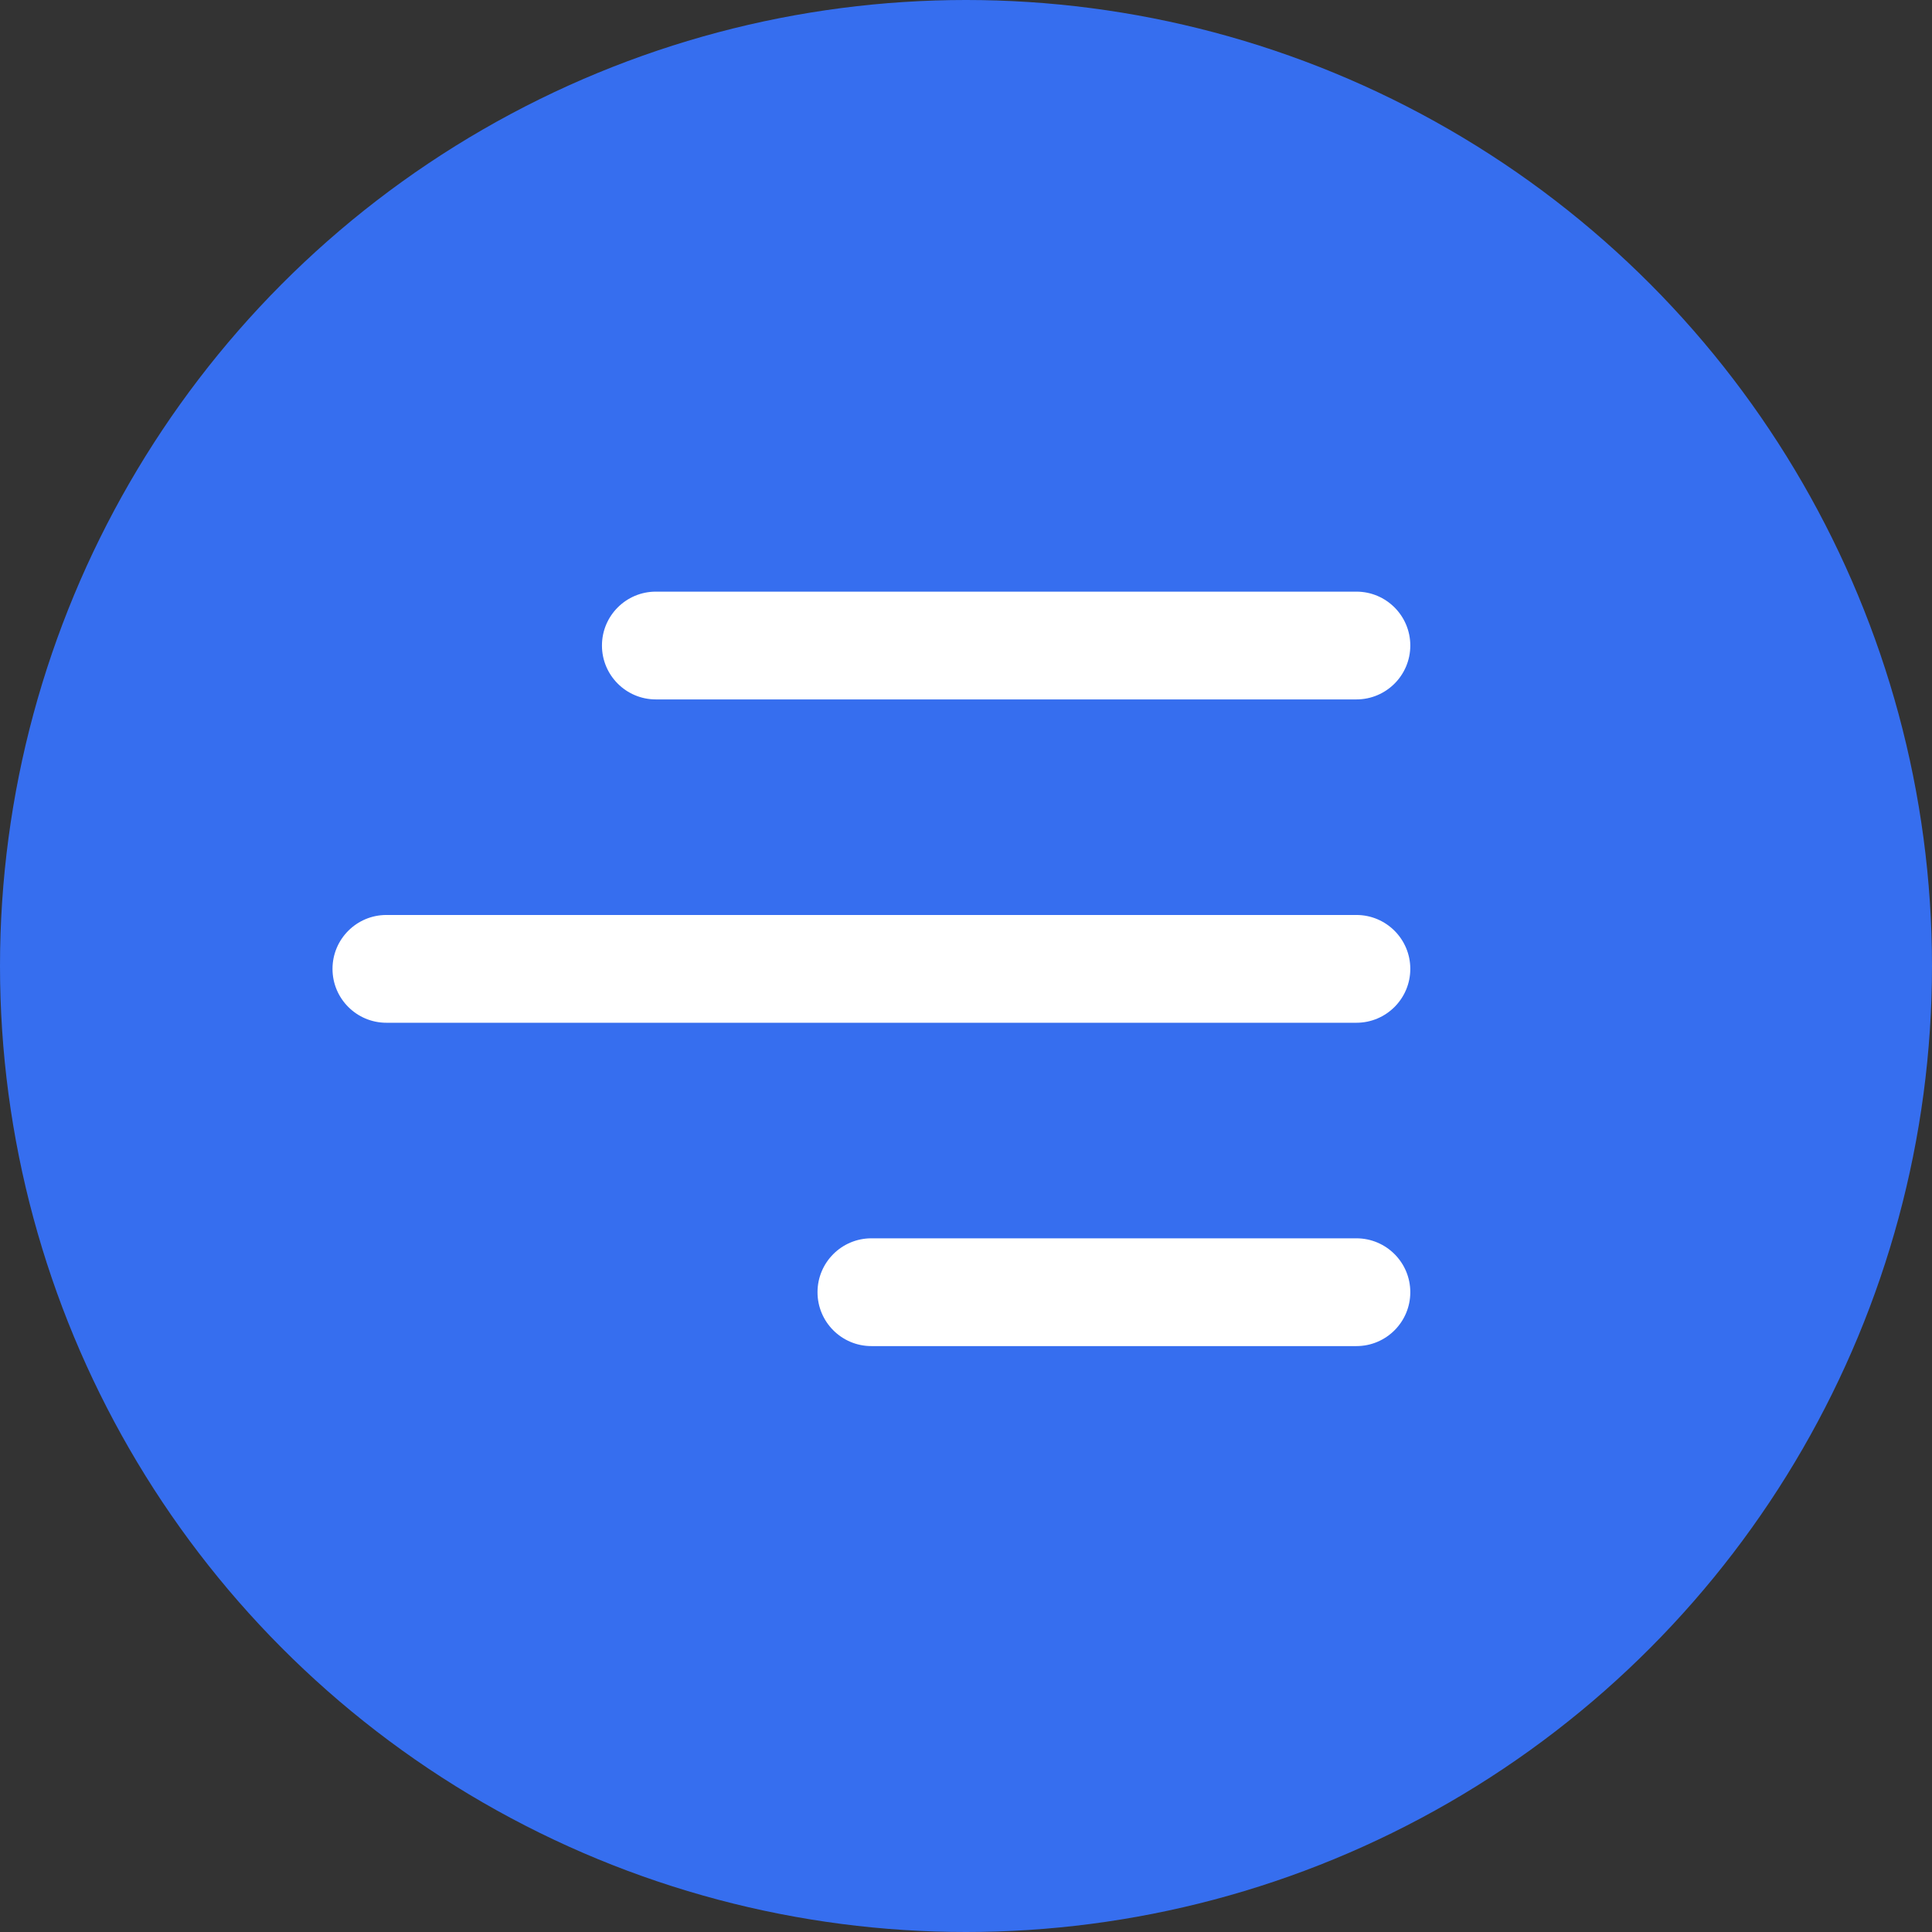
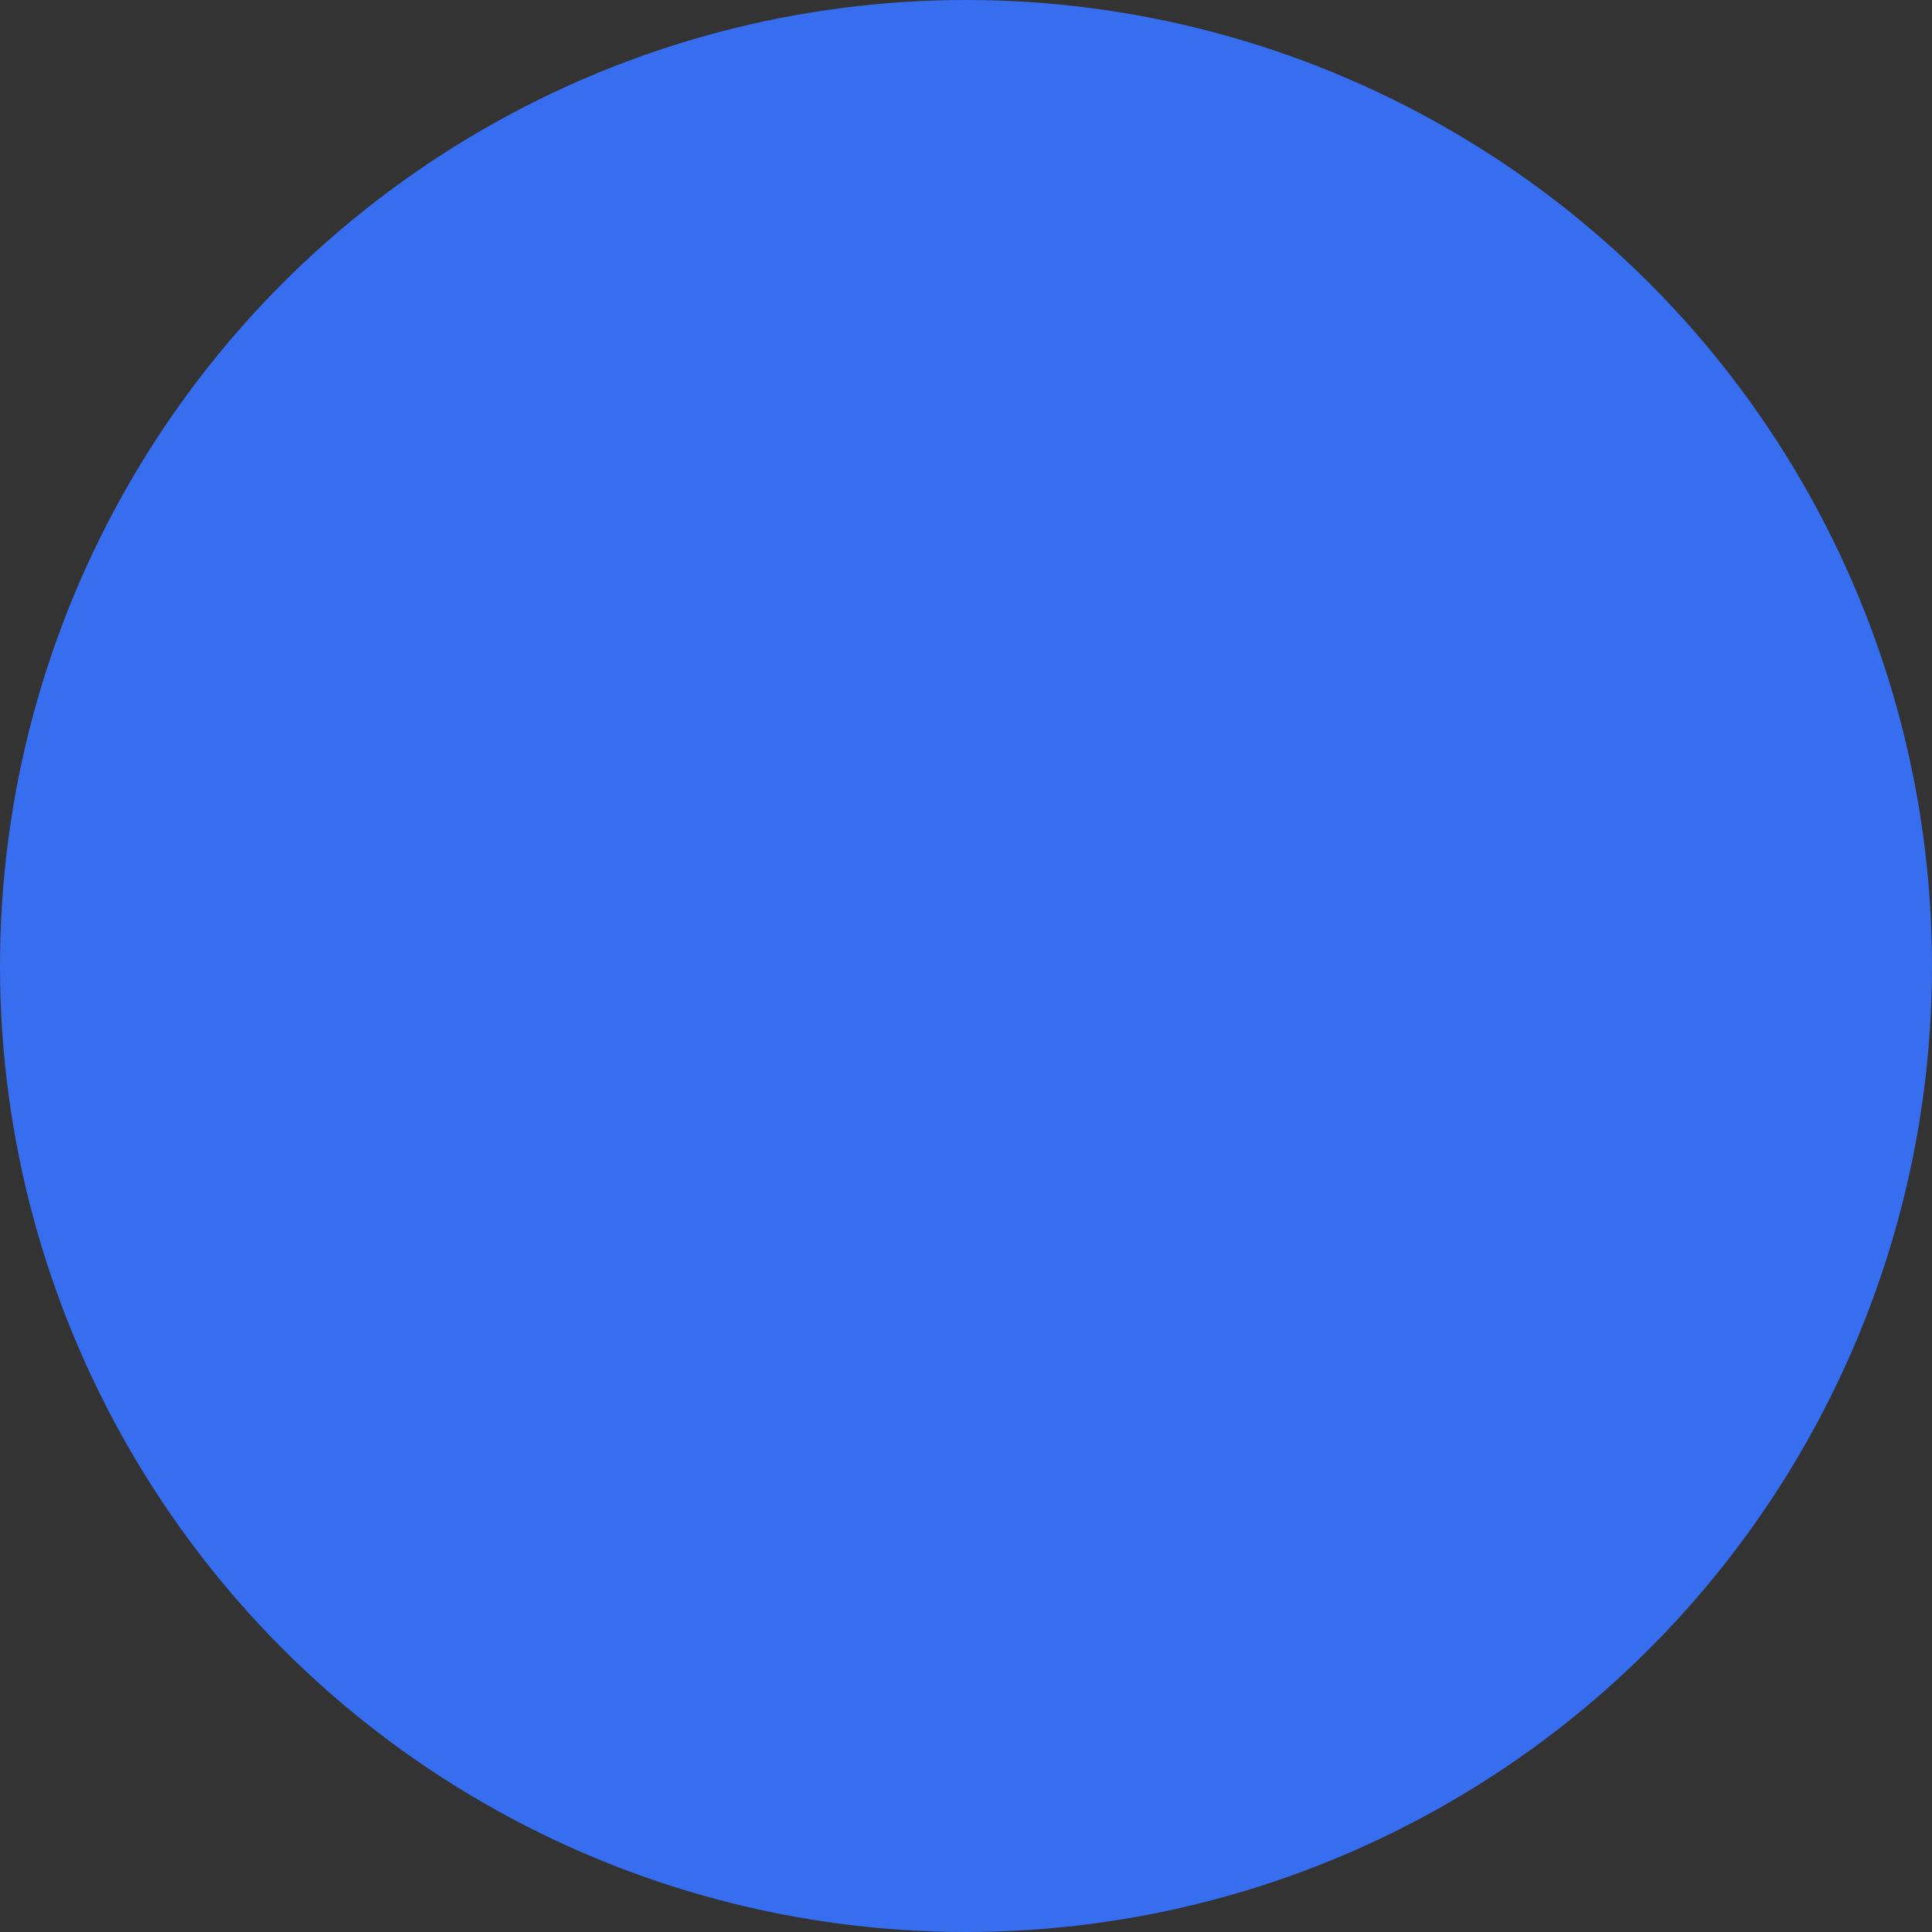
<svg xmlns="http://www.w3.org/2000/svg" width="337" height="337" viewBox="0 0 337 337" fill="none">
  <rect x="0" y="0" width="337" height="337" fill="#333333" stroke="none" />
  <circle cx="168.5" cy="168.5" r="168.5" fill="#366EEF" />
-   <path d="M105 112.6C105 107.409 109.209 103.2 114.4 103.2H236.6C241.791 103.2 246 107.409 246 112.6C246 117.791 241.791 122 236.6 122H114.4C109.209 122 105 117.791 105 112.6ZM236.6 159.6H67.4C62.209 159.6 58 163.809 58 169C58 174.191 62.209 178.4 67.4 178.4H236.6C241.791 178.4 246 174.191 246 169C246 163.809 241.791 159.6 236.6 159.6ZM236.6 216H152C146.809 216 142.6 220.209 142.6 225.4C142.6 230.591 146.809 234.8 152 234.8H236.6C241.791 234.8 246 230.591 246 225.4C246 220.209 241.791 216 236.6 216Z" fill="white" />
</svg>